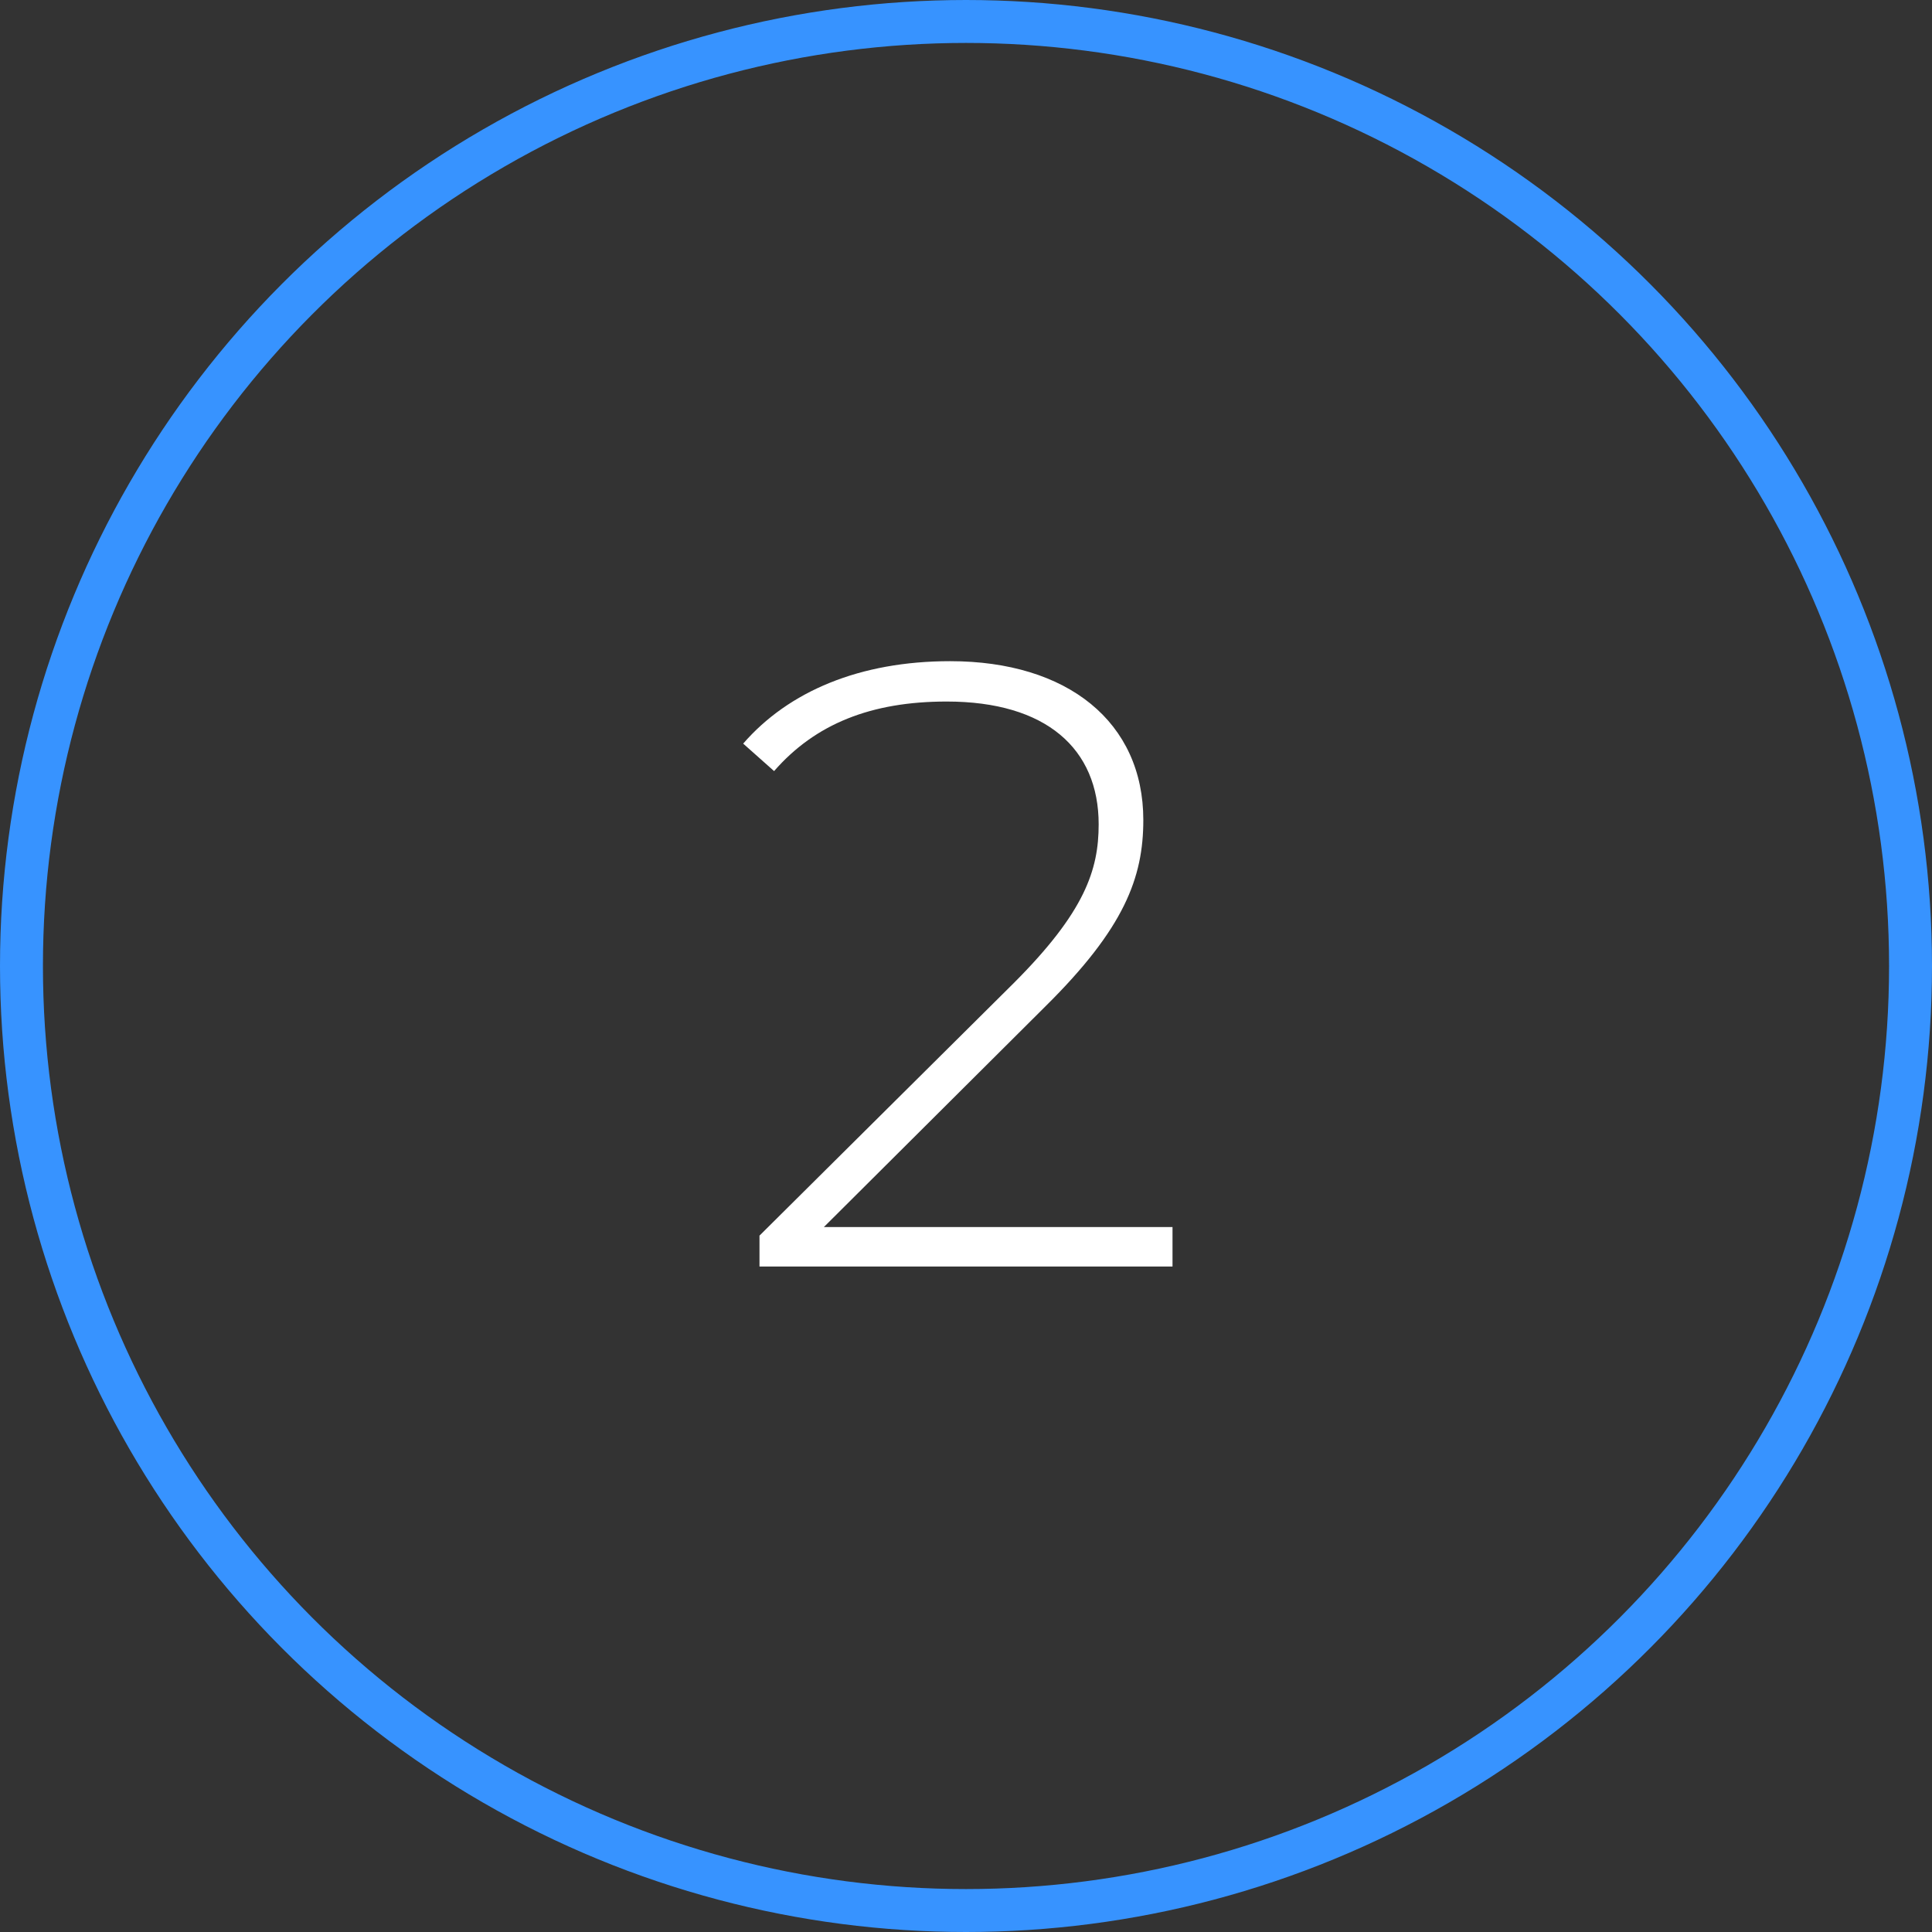
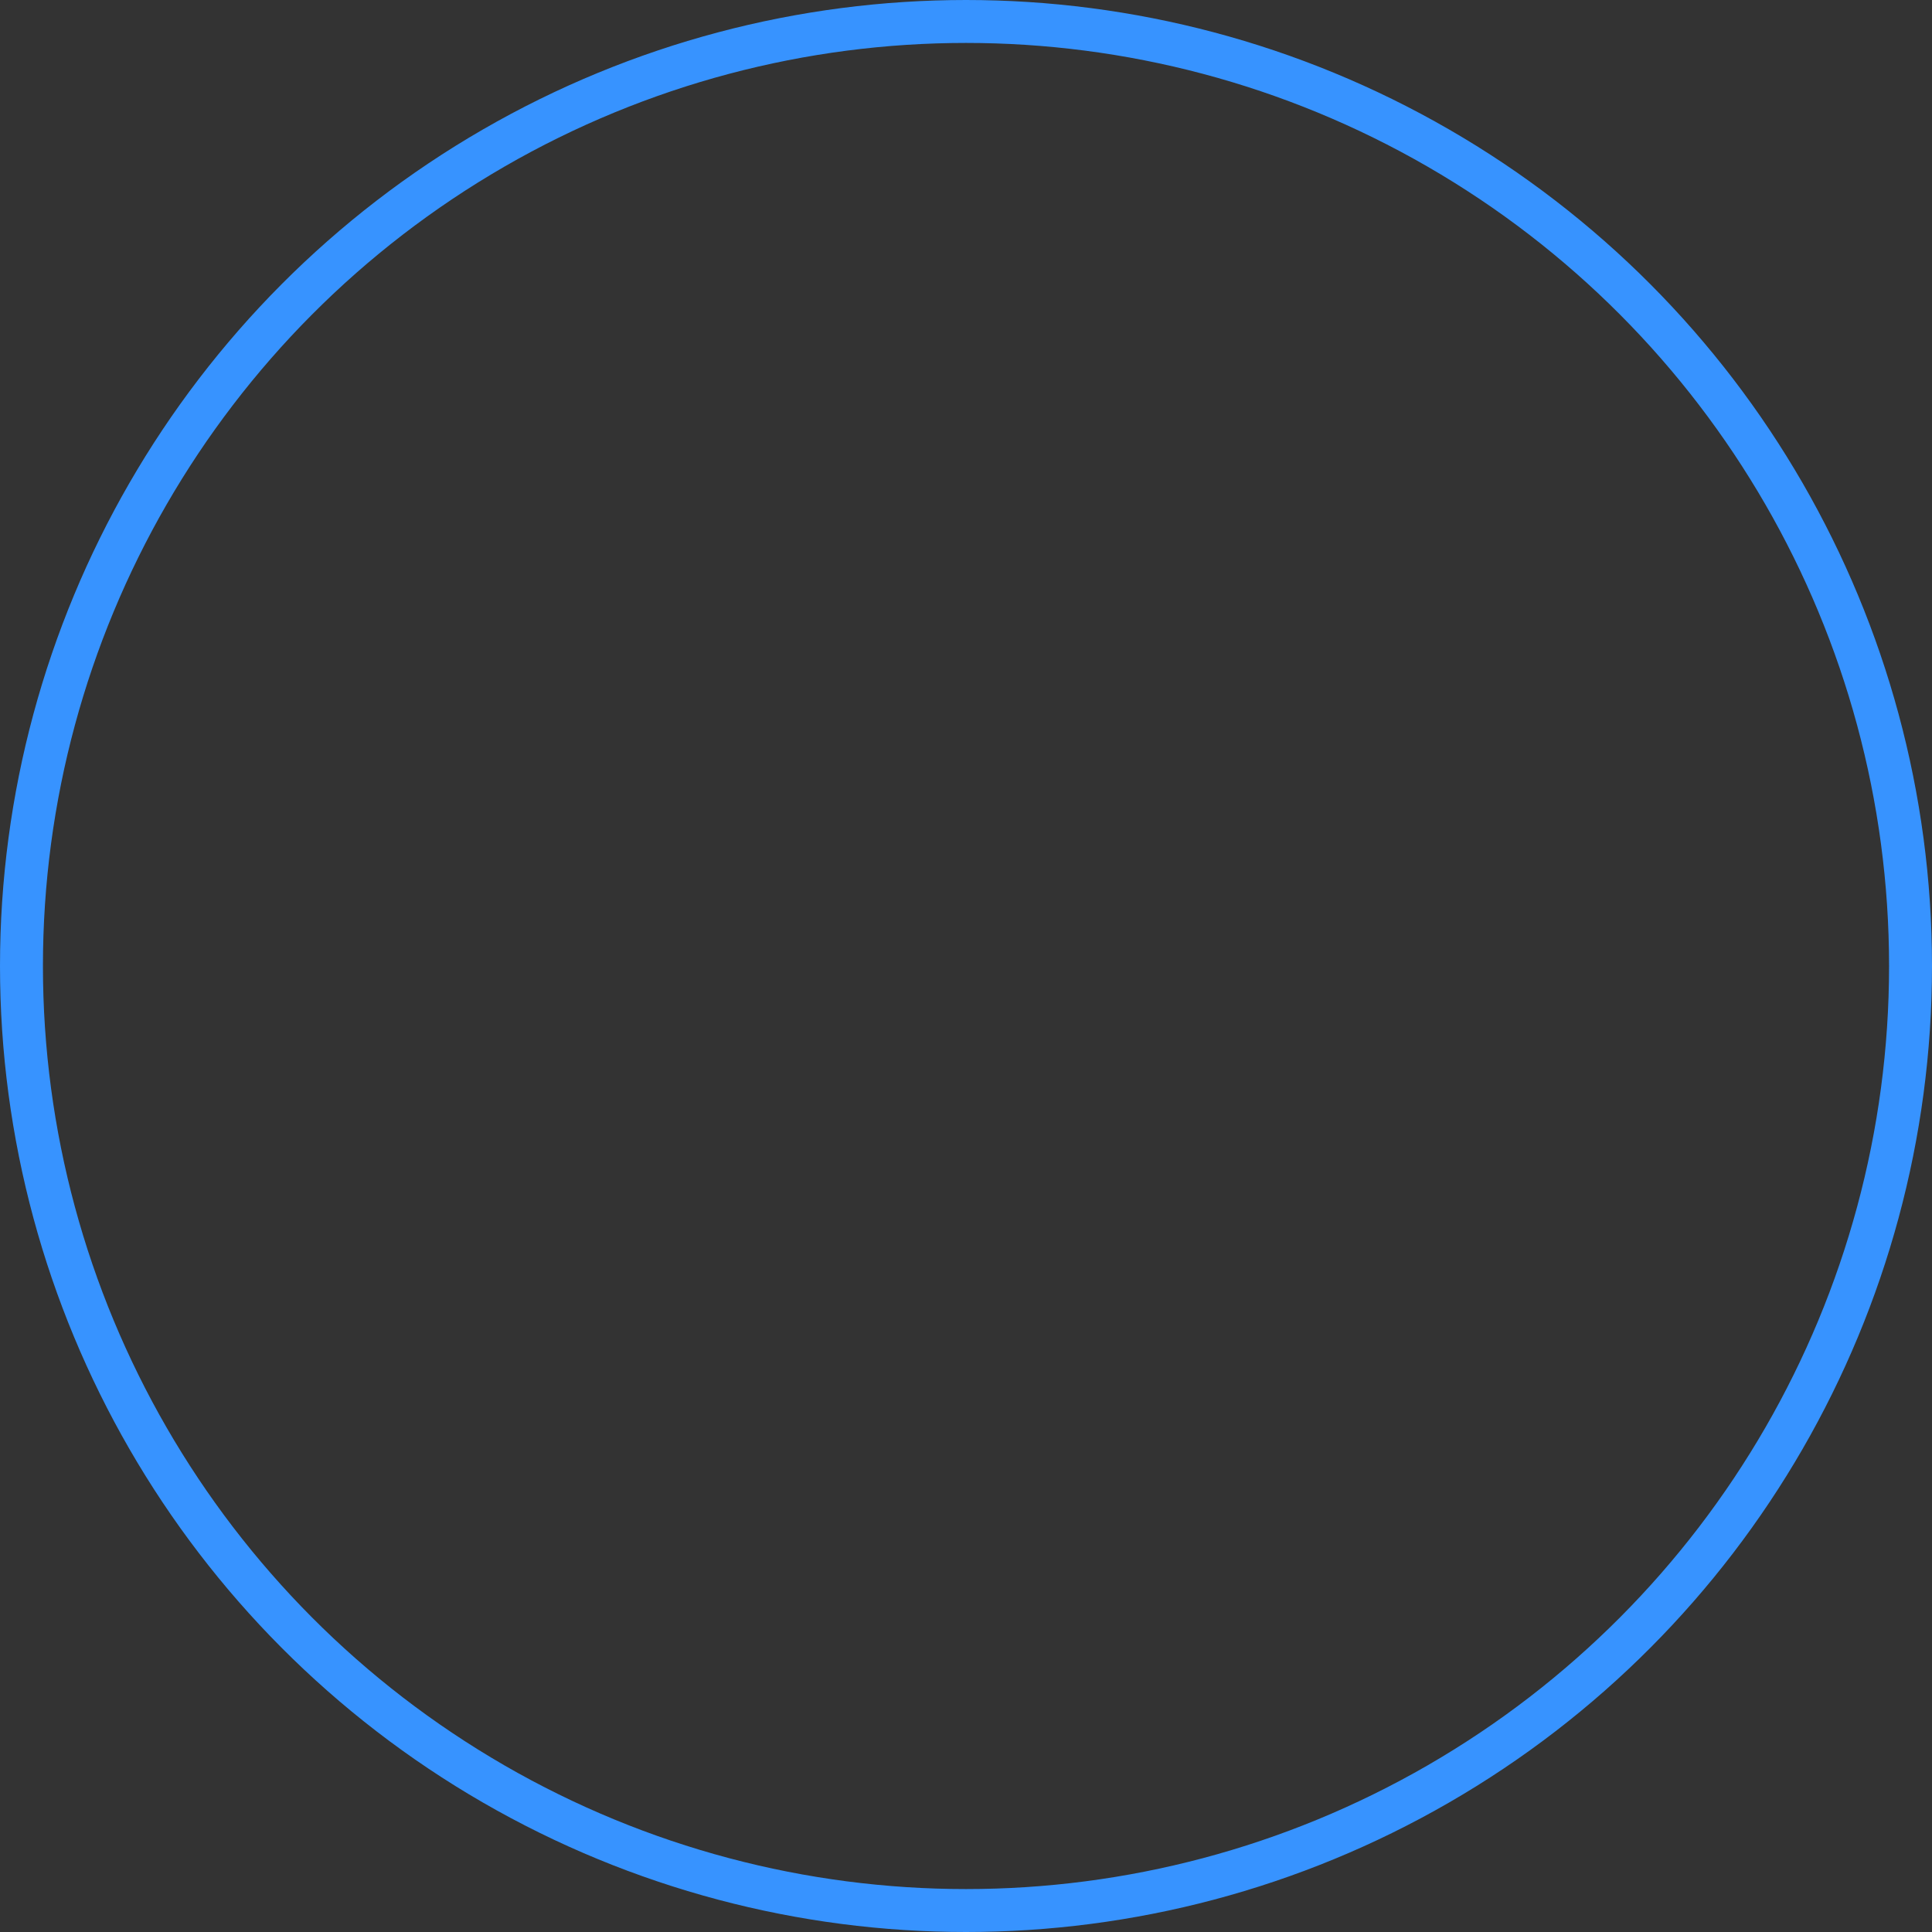
<svg xmlns="http://www.w3.org/2000/svg" width="90" height="90" viewBox="0 0 90 90">
  <rect x="0" y="0" width="90" height="90" fill="#333333" stroke="none" />
  <defs>
    <style>.a{fill:#fff;}.b,.d{fill:none;}.b{stroke:#3793ff;stroke-width:2px;}.c{stroke:none;}</style>
  </defs>
  <g transform="translate(-365 -825)">
-     <path class="a" d="M-6.62-1.84,3.7-12.12c3.68-3.64,4.56-6,4.56-8.68,0-4.56-3.52-7.4-9-7.4-4.2,0-7.52,1.4-9.64,3.84l1.44,1.28c1.92-2.2,4.52-3.24,8.04-3.24,4.64,0,7.08,2.2,7.08,5.72,0,2.12-.64,4.08-3.96,7.4L-9.62-1.44V0H9.62V-1.84Z" transform="translate(410 884)" />
    <g class="b" transform="translate(365 825)">
      <circle class="c" cx="45" cy="45" r="45" />
      <circle class="d" cx="45" cy="45" r="44" />
    </g>
  </g>
</svg>